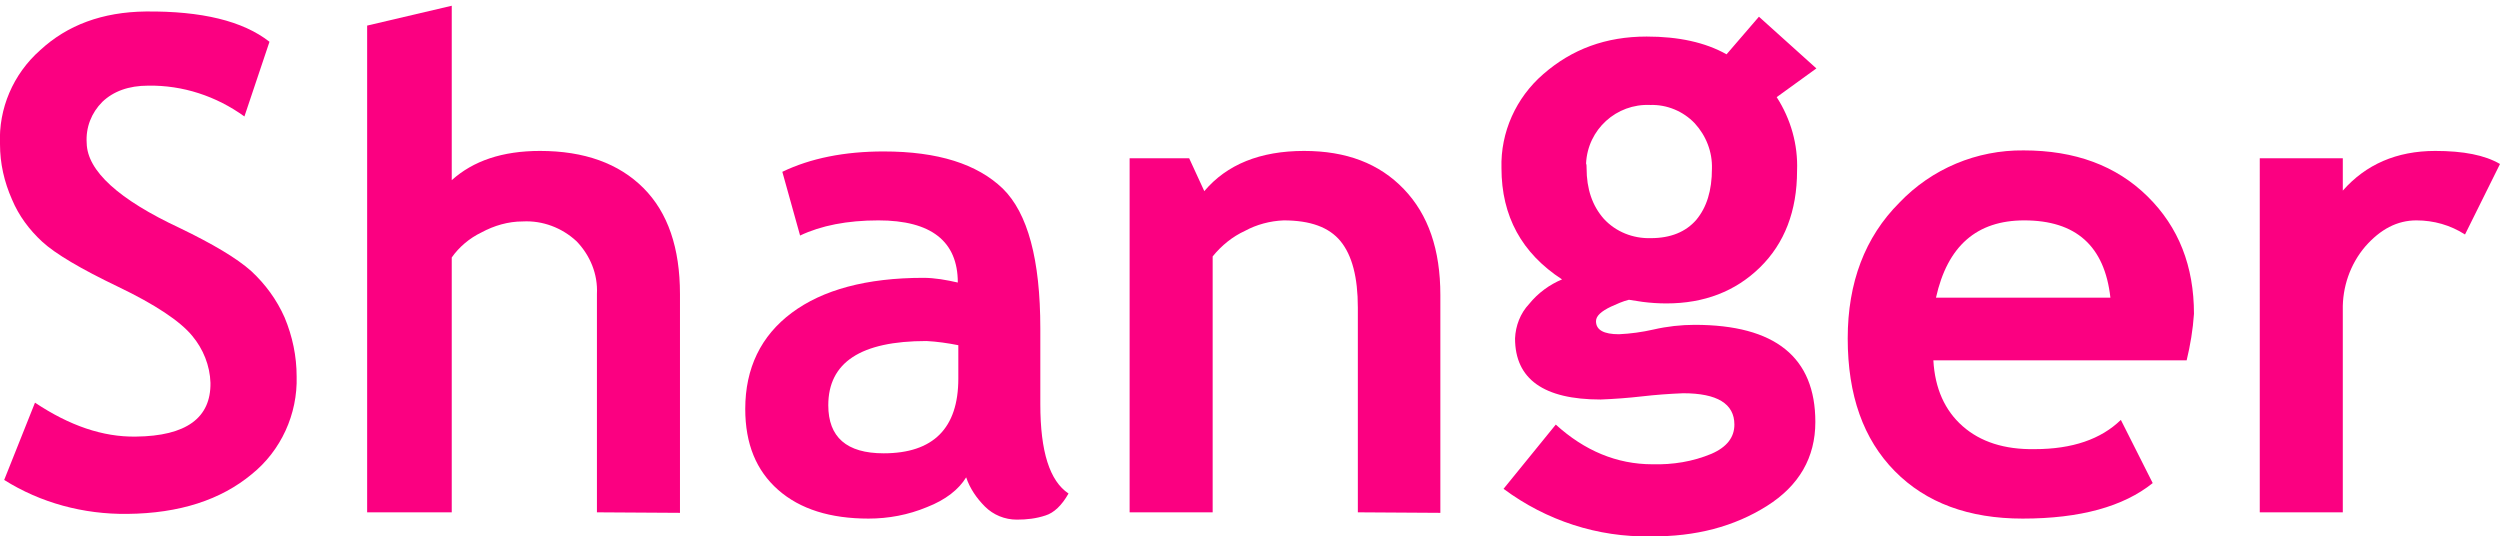
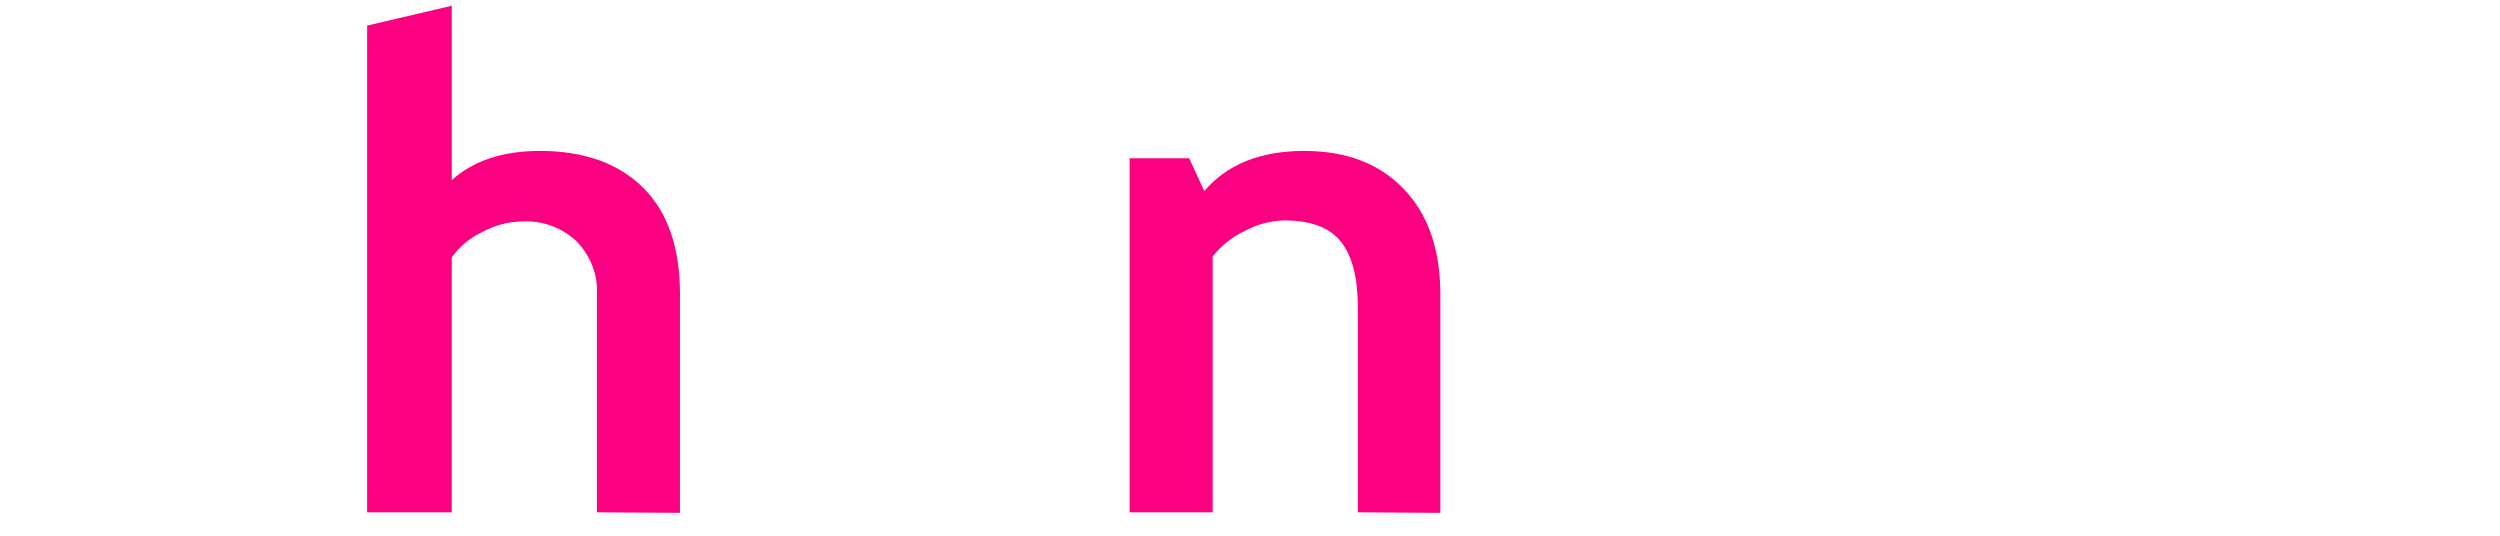
<svg xmlns="http://www.w3.org/2000/svg" version="1.1" id="圖層_1" x="0px" y="0px" viewBox="0 0 478.7 102.7" style="enable-background:new 0 0 478.7 102.7;" xml:space="preserve">
  <style type="text/css">
	.st0{fill:#FB0081;}
</style>
-   <path class="st0" d="M0.8,91.9l5.9-14.8c6.6,4.4,13,6.6,19.3,6.5c9.7-0.1,14.4-3.6,14.3-10.3c-0.1-3.3-1.4-6.5-3.5-9  c-2.3-2.8-7.1-6-14.2-9.4s-12-6.3-14.5-8.6s-4.5-5-5.8-8.1C0.8,34.8,0,31.3,0,27.6c-0.3-6.8,2.5-13.4,7.7-18  c5.2-4.8,11.9-7.3,20.2-7.4C38.6,2.1,46.5,4,51.6,8l-4.8,14.3c-5.4-3.9-11.8-6-18.4-5.9c-3.8,0-6.7,1.1-8.8,3.1  c-2.1,2.1-3.2,4.9-3,7.9c0.1,5.3,6.1,10.8,17.9,16.3c6.2,3,10.8,5.7,13.6,8.2c2.7,2.5,4.9,5.5,6.4,8.9c1.5,3.6,2.3,7.4,2.3,11.3  c0.2,7.2-3,14.2-8.6,18.7c-5.9,4.9-13.8,7.5-23.8,7.6C16,98.5,7.8,96.3,0.8,91.9z" />
-   <path class="st0" d="M472,44.9c-2.8-1.8-6-2.7-9.3-2.7c-3.7,0-6.9,1.7-9.8,5c-2.9,3.4-4.4,7.8-4.3,12.2v38.7h-15.9V30.3h15.9v6.2  c4.4-5,10.3-7.6,17.7-7.6c5.4,0,9.5,0.8,12.4,2.5L472,44.9z" />
-   <path class="st0" d="M418.7,69h-48.5c0.3,5.4,2.2,9.6,5.6,12.6s8,4.5,13.8,4.4c7.2,0,12.7-1.9,16.5-5.6l6.1,12.1  c-5.6,4.5-13.9,6.8-24.9,6.8c-10.3,0-18.5-3-24.5-9.1s-9-14.5-9-25.4c0-10.7,3.3-19.4,9.9-26c6.2-6.5,14.8-10.1,23.8-10  c9.8,0,17.7,2.9,23.7,8.8s8.9,13.4,8.9,22.5C419.9,63.1,419.4,66.1,418.7,69z M370.7,57h33.4c-1.1-9.9-6.6-14.8-16.5-14.8  C378.5,42.2,372.9,47.1,370.7,57z" />
-   <path class="st0" d="M287.9,93.6l10-12.3c5.5,5,11.7,7.6,18.5,7.6c3.9,0.1,7.7-0.5,11.3-2c3-1.3,4.4-3.2,4.4-5.6c0-4-3.3-6-9.8-6  c-2.6,0.1-5.3,0.3-7.9,0.6c-2.6,0.3-5.3,0.5-7.9,0.6c-10.9,0-16.4-3.9-16.4-11.7c0.1-2.4,1-4.8,2.7-6.6c1.7-2.1,3.9-3.7,6.3-4.7  c-7.7-5-11.6-12.1-11.6-21.3c-0.2-6.9,2.8-13.5,8-18c5.5-4.8,12-7.2,19.8-7.2c6.1,0,11.2,1.1,15.3,3.4l6.2-7.2l11,9.9l-7.6,5.5  c2.7,4.2,4.1,9.1,3.9,14.1c0,7.7-2.4,13.9-7.1,18.5s-10.7,6.9-17.9,6.9c-1.5,0-3.1-0.1-4.6-0.3l-2.6-0.4c-1.2,0.3-2.3,0.8-3.4,1.3  c-1.9,0.9-2.9,1.8-2.9,2.8c0,1.7,1.5,2.5,4.4,2.5c2.2-0.1,4.4-0.4,6.6-0.9c2.6-0.6,5.3-0.9,7.9-0.9c15.4,0,23.1,6.2,23.1,18.6  c0,6.8-3.1,12.2-9.3,16.1c-6.2,3.9-13.6,5.9-22.3,5.8C306,102.9,296.1,99.7,287.9,93.6z M303.8,32.2c0,4,1.1,7.2,3.3,9.7  c2.3,2.5,5.6,3.8,9,3.7c3.8,0,6.7-1.2,8.7-3.5c2-2.4,3-5.6,3-9.8c0.1-3.2-1.1-6.3-3.3-8.7c-2.2-2.3-5.3-3.6-8.5-3.5  c-6.5-0.3-12,4.7-12.3,11.2C303.8,31.5,303.8,31.9,303.8,32.2L303.8,32.2z" />
  <path class="st0" d="M260,98.1V58.9c0-5.8-1.1-10-3.3-12.7c-2.2-2.7-5.8-4-10.9-4c-2.6,0.1-5.2,0.8-7.4,2c-2.4,1.1-4.5,2.8-6.2,4.9  v49h-15.9V30.3h11.4l2.9,6.3c4.3-5.1,10.7-7.7,19.1-7.7c8.1,0,14.4,2.4,19.1,7.3s7,11.6,7,20.3v41.7L260,98.1L260,98.1z" />
-   <path class="st0" d="M185,91.4c-1.4,2.3-3.9,4.3-7.5,5.7c-3.6,1.5-7.4,2.2-11.2,2.2c-7.3,0-13.1-1.8-17.3-5.5s-6.3-8.8-6.3-15.5  c0-7.8,3-14,8.9-18.4s14.3-6.7,25.2-6.7c2.2,0,4.4,0.4,6.6,0.9c0-7.9-5.1-11.9-15.2-11.9c-6,0-11,1-15,2.9l-3.4-12.2  c5.4-2.6,11.9-3.9,19.4-3.9c10.4,0,17.9,2.4,22.8,7.1c4.8,4.7,7.2,13.6,7.2,26.8v14.5c0,9.1,1.8,14.7,5.4,17.1  c-1.3,2.3-2.8,3.7-4.4,4.2c-1.8,0.6-3.6,0.8-5.5,0.8c-2.3,0-4.5-0.9-6.1-2.5C187,95.4,185.7,93.5,185,91.4z M183.5,66.1  c-2-0.4-4.1-0.7-6.1-0.8c-12.6,0-18.8,4.1-18.8,12.3c0,6.1,3.5,9.2,10.6,9.2c9.5,0,14.3-4.8,14.3-14.3V66.1z" />
  <path class="st0" d="M114.3,98.1V56.3c0.2-3.8-1.3-7.4-3.9-10.1c-2.8-2.6-6.5-4-10.3-3.8c-2.8,0-5.5,0.8-7.9,2.1  c-2.3,1.1-4.3,2.8-5.7,4.8v48.8H70.3V4.9l16.2-3.8v33.4c4.1-3.7,9.7-5.6,16.9-5.6c8.5,0,15.1,2.4,19.8,7.1s7,11.5,7,20.3v41.9  L114.3,98.1L114.3,98.1z" />
</svg>